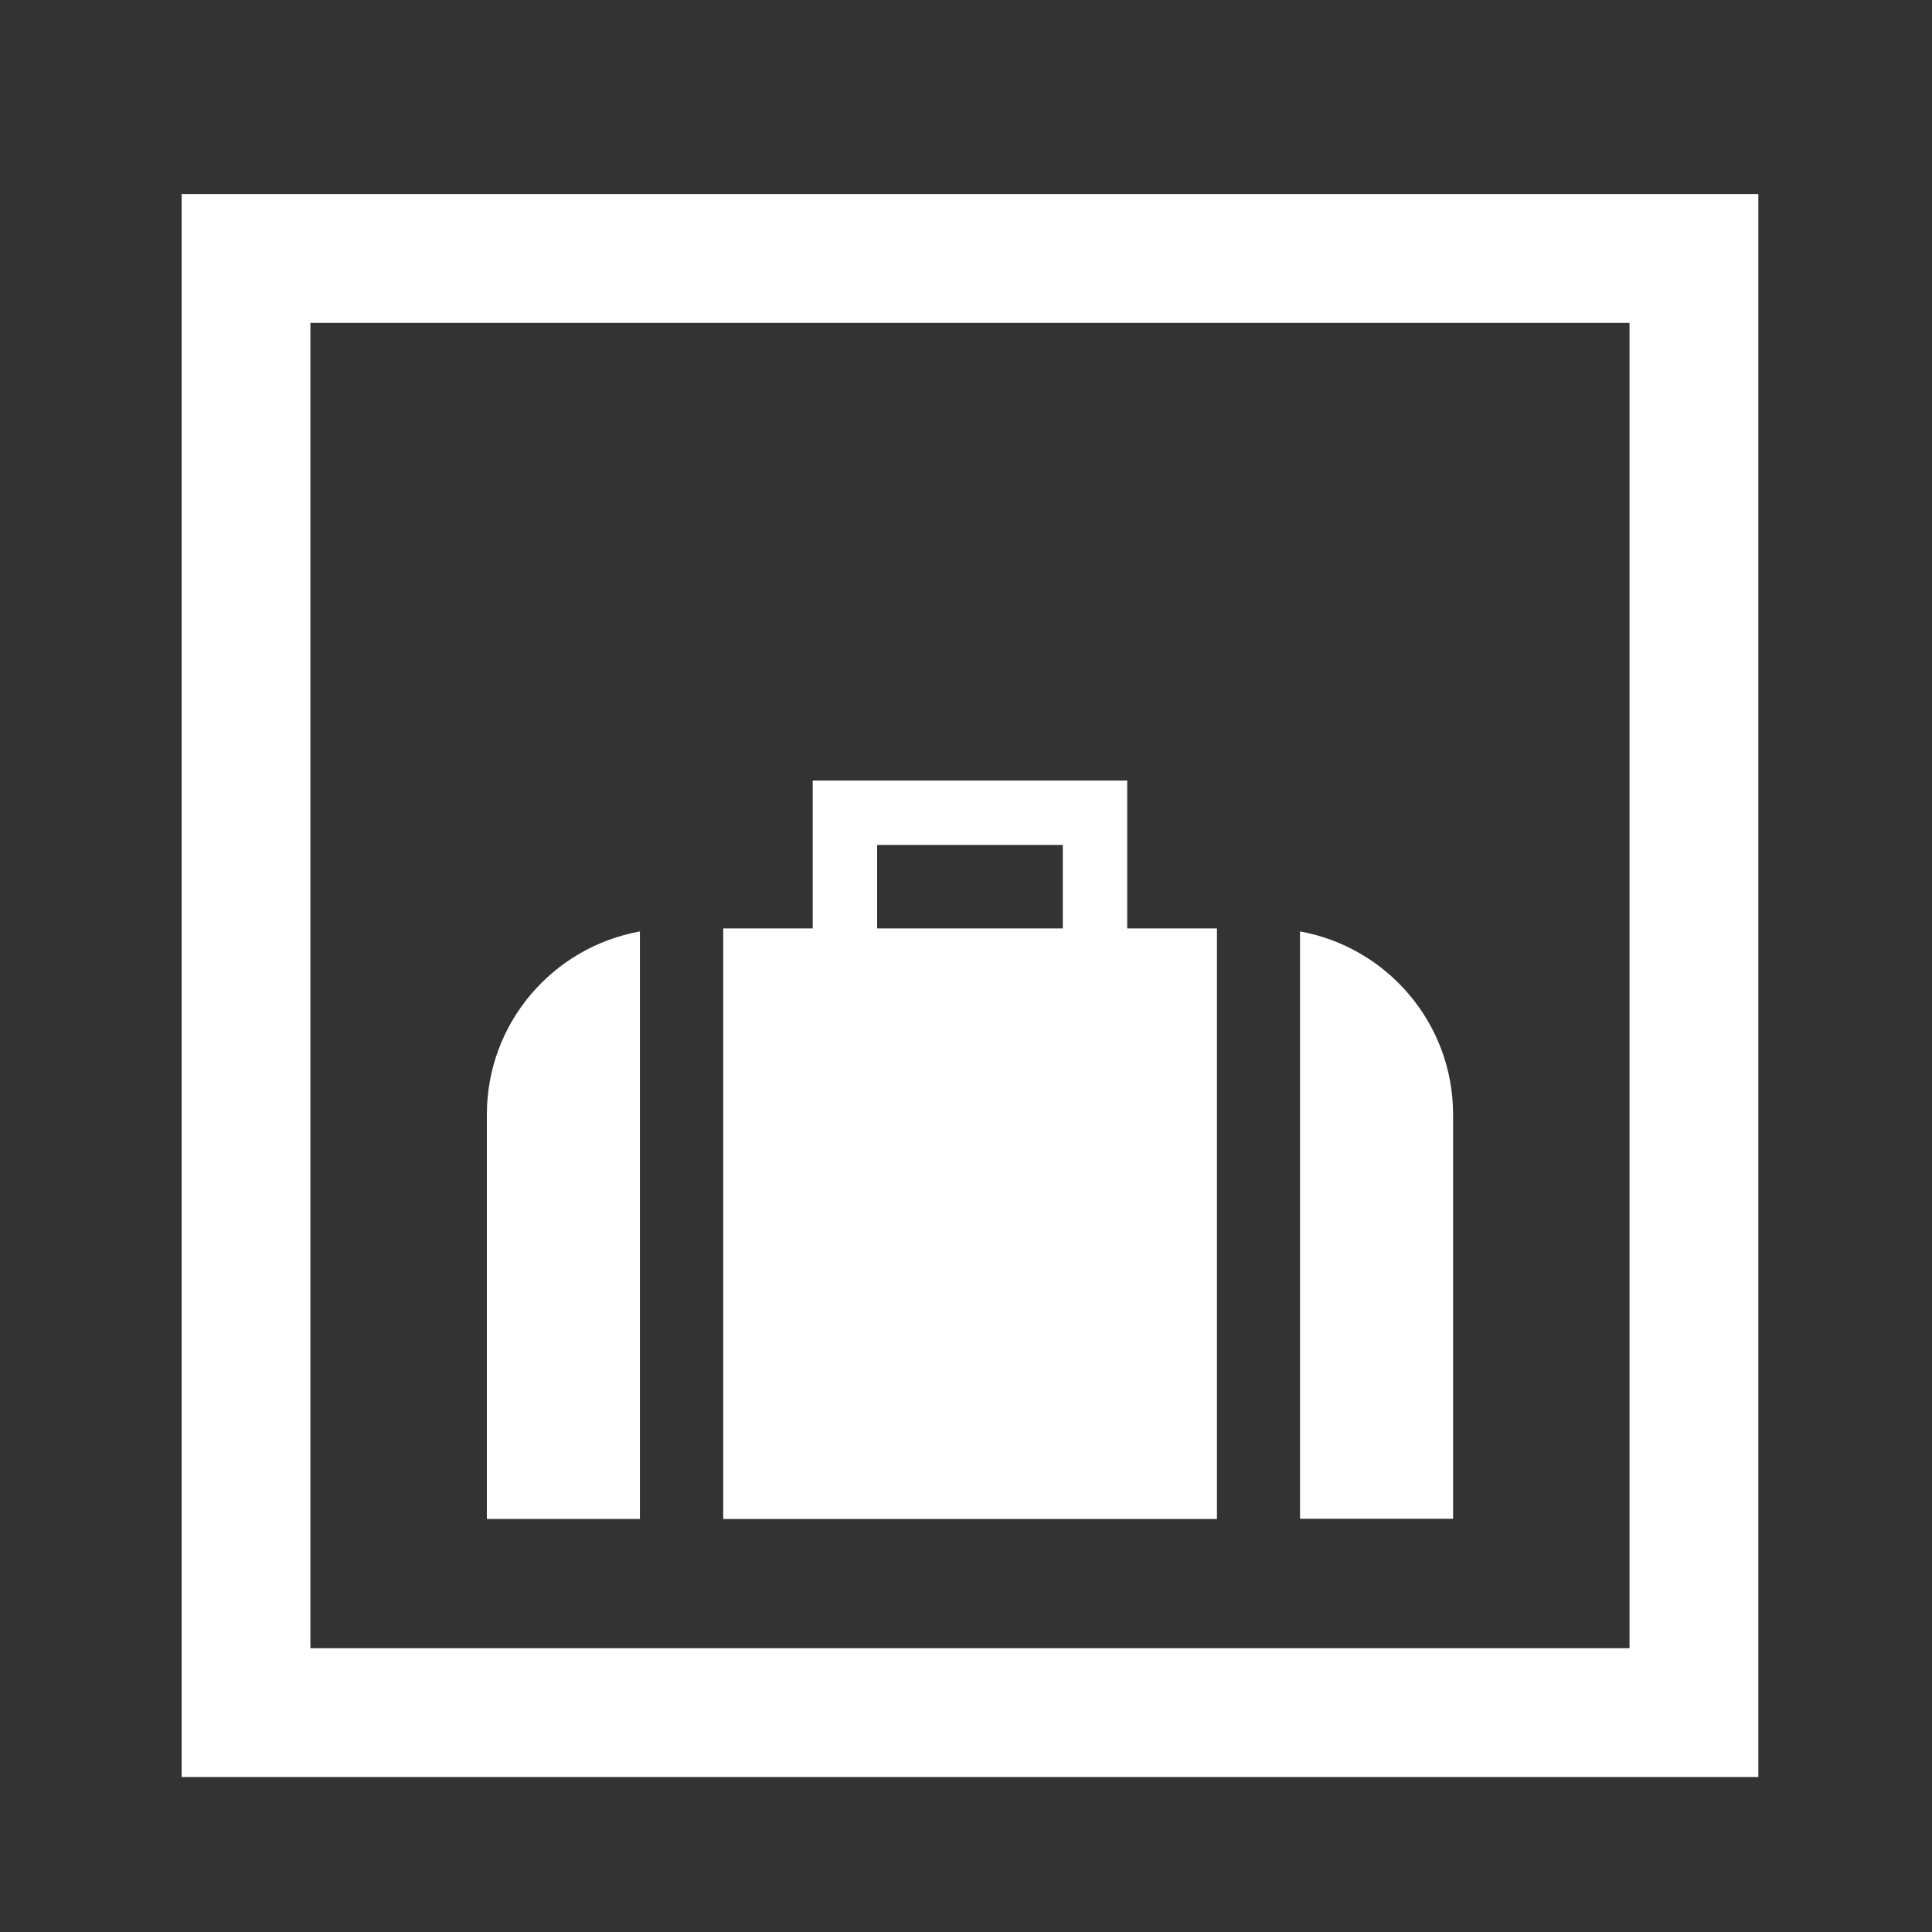
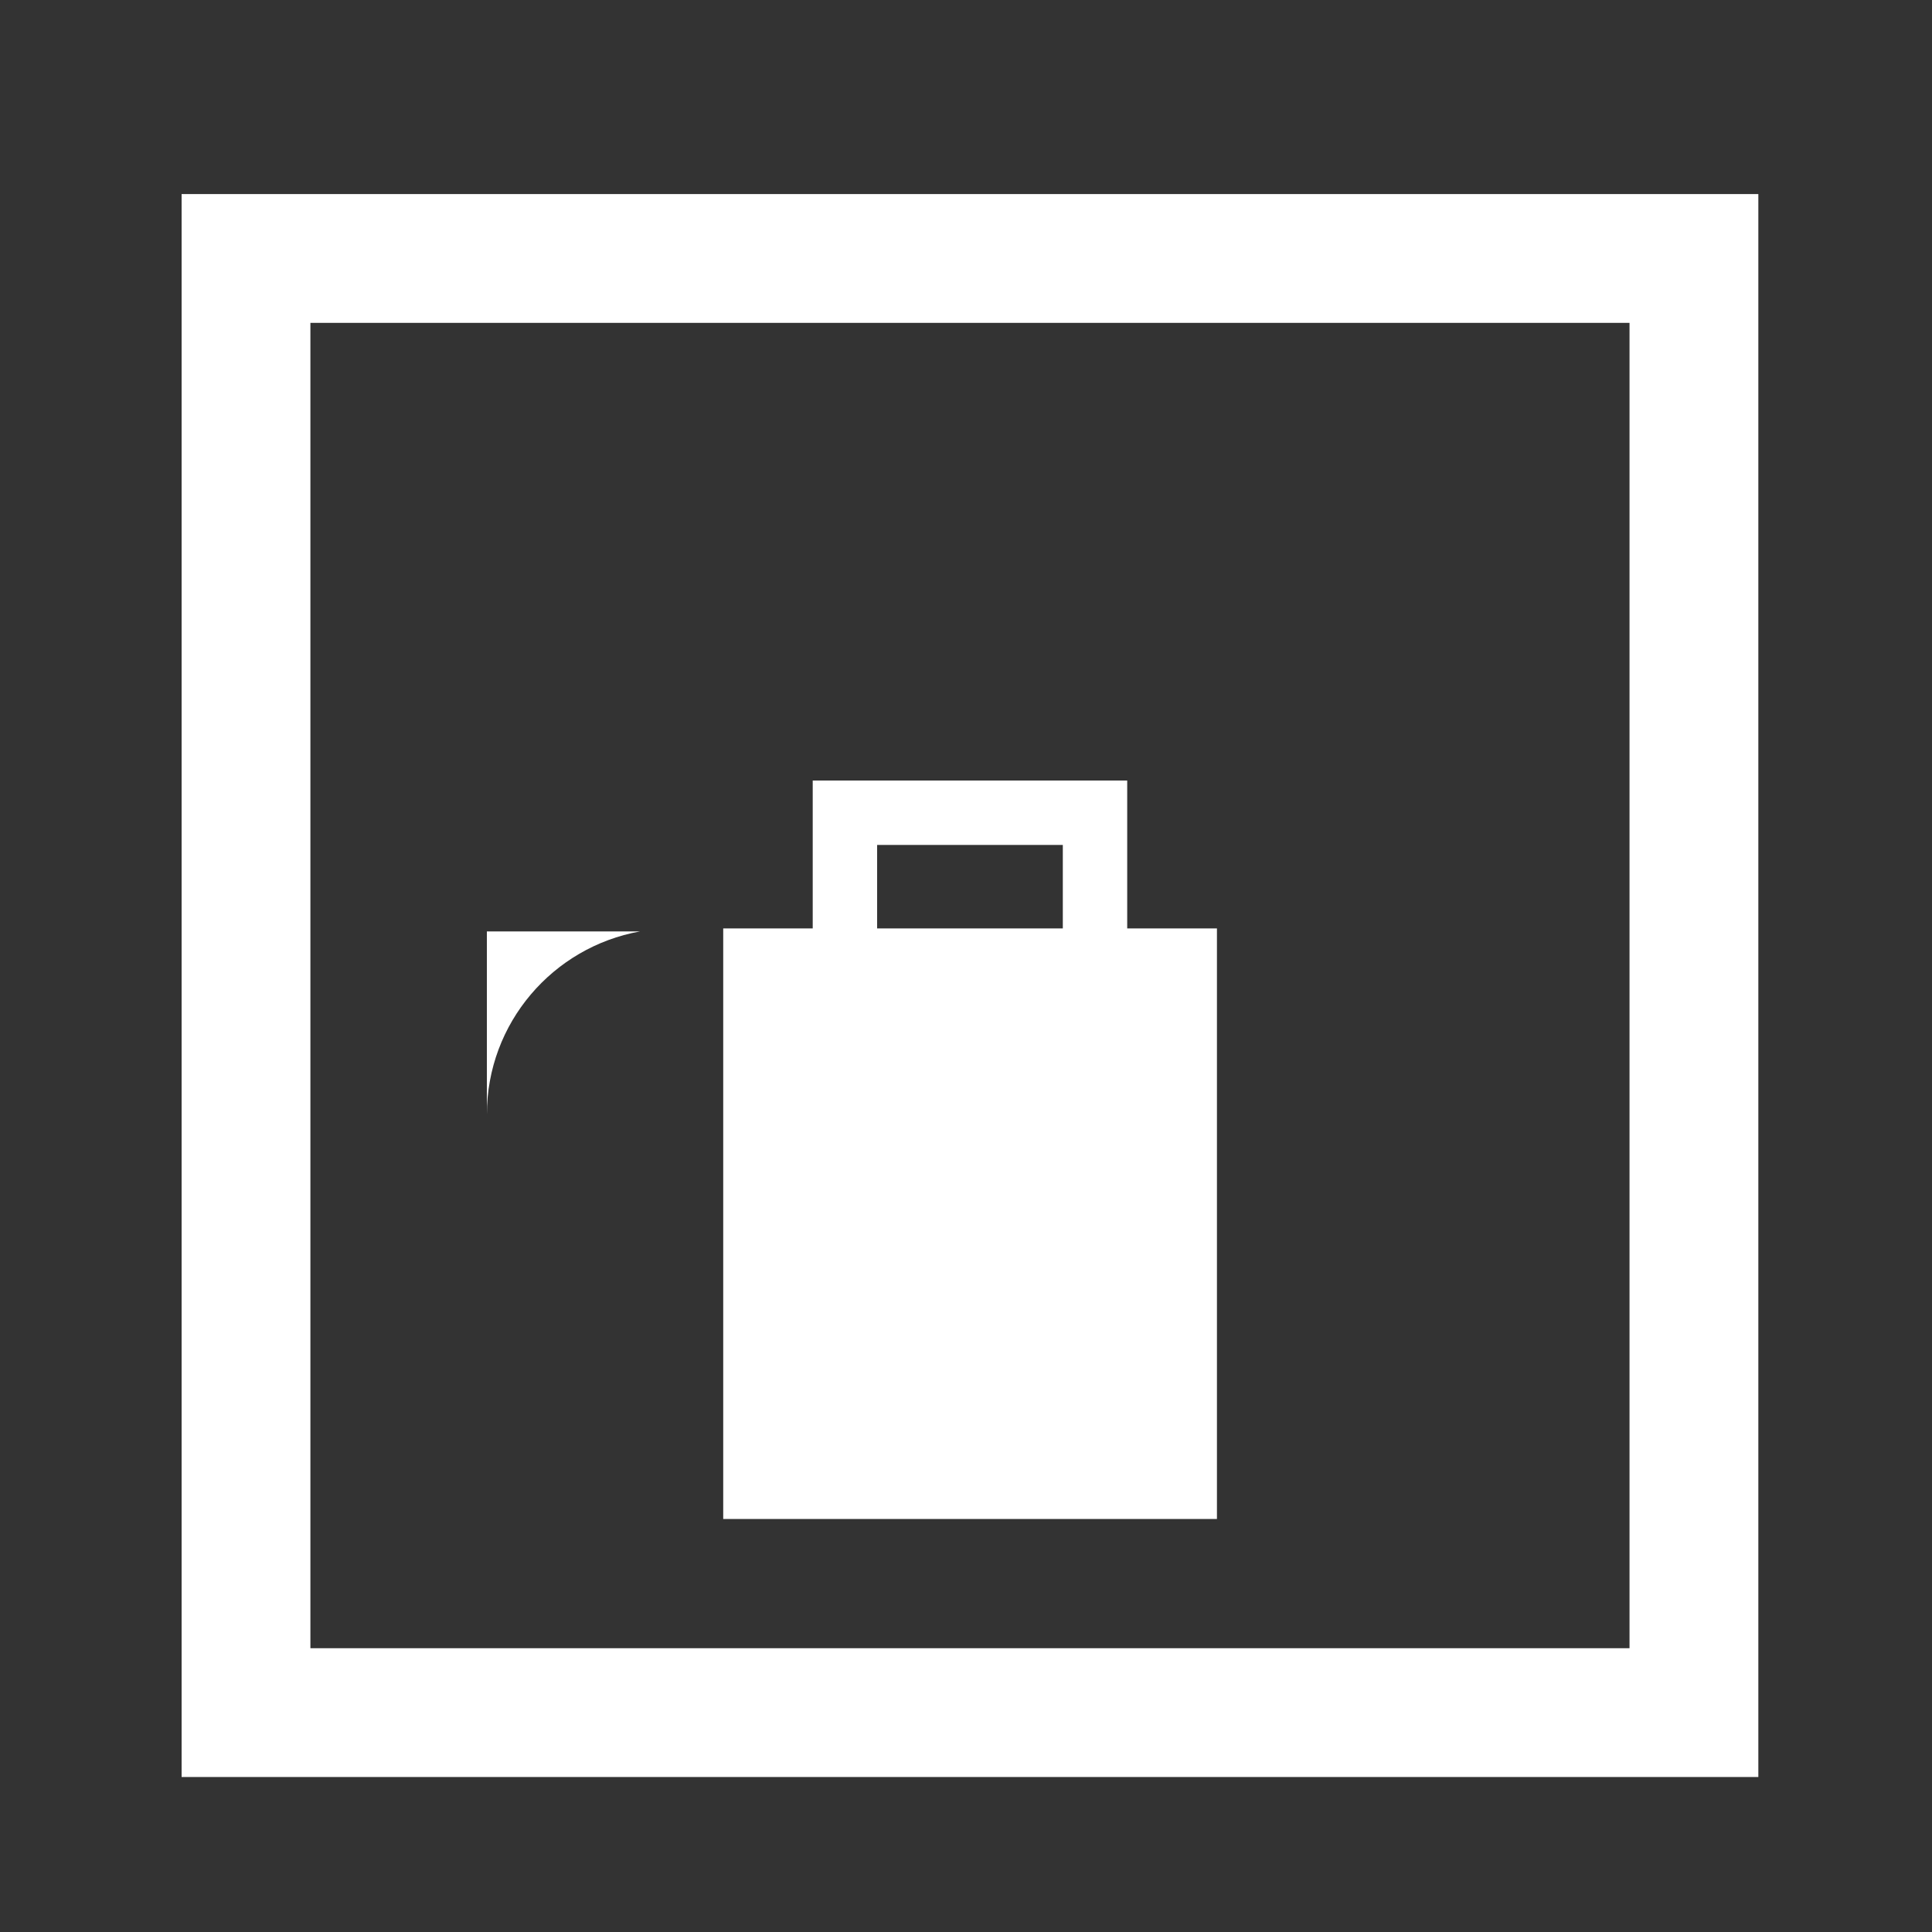
<svg xmlns="http://www.w3.org/2000/svg" width="80" height="80" viewBox="0 0 80 80" fill="none">
  <rect x="0" y="0" width="80" height="80" fill="#333333" stroke="none" />
  <g clip-path="url(#clip0_54868_122)">
    <path d="M7.52 8.036V73.582H72.809V8.036H7.52ZM67.475 68.249H12.853V13.369H67.475V68.249Z" fill="white" />
-     <path d="M26.498 38.569C22.898 39.218 20.16 42.355 20.16 46.151V62.898H26.498V38.578V38.569Z" fill="white" />
-     <path d="M60.169 46.151C60.169 42.364 57.431 39.218 53.831 38.569V62.889H60.169V46.142V46.151Z" fill="white" />
+     <path d="M26.498 38.569C22.898 39.218 20.16 42.355 20.16 46.151V62.898V38.578V38.569Z" fill="white" />
    <path d="M50.382 38.444H46.675V32.32H33.653V38.444H29.947V62.898H50.391V38.444H50.382ZM44.009 38.444H36.32V34.987H44.009V38.444Z" fill="white" />
  </g>
  <defs>
    <clipPath id="clip0_54868_122">
      <rect width="80" height="80" fill="white" />
    </clipPath>
  </defs>
</svg>